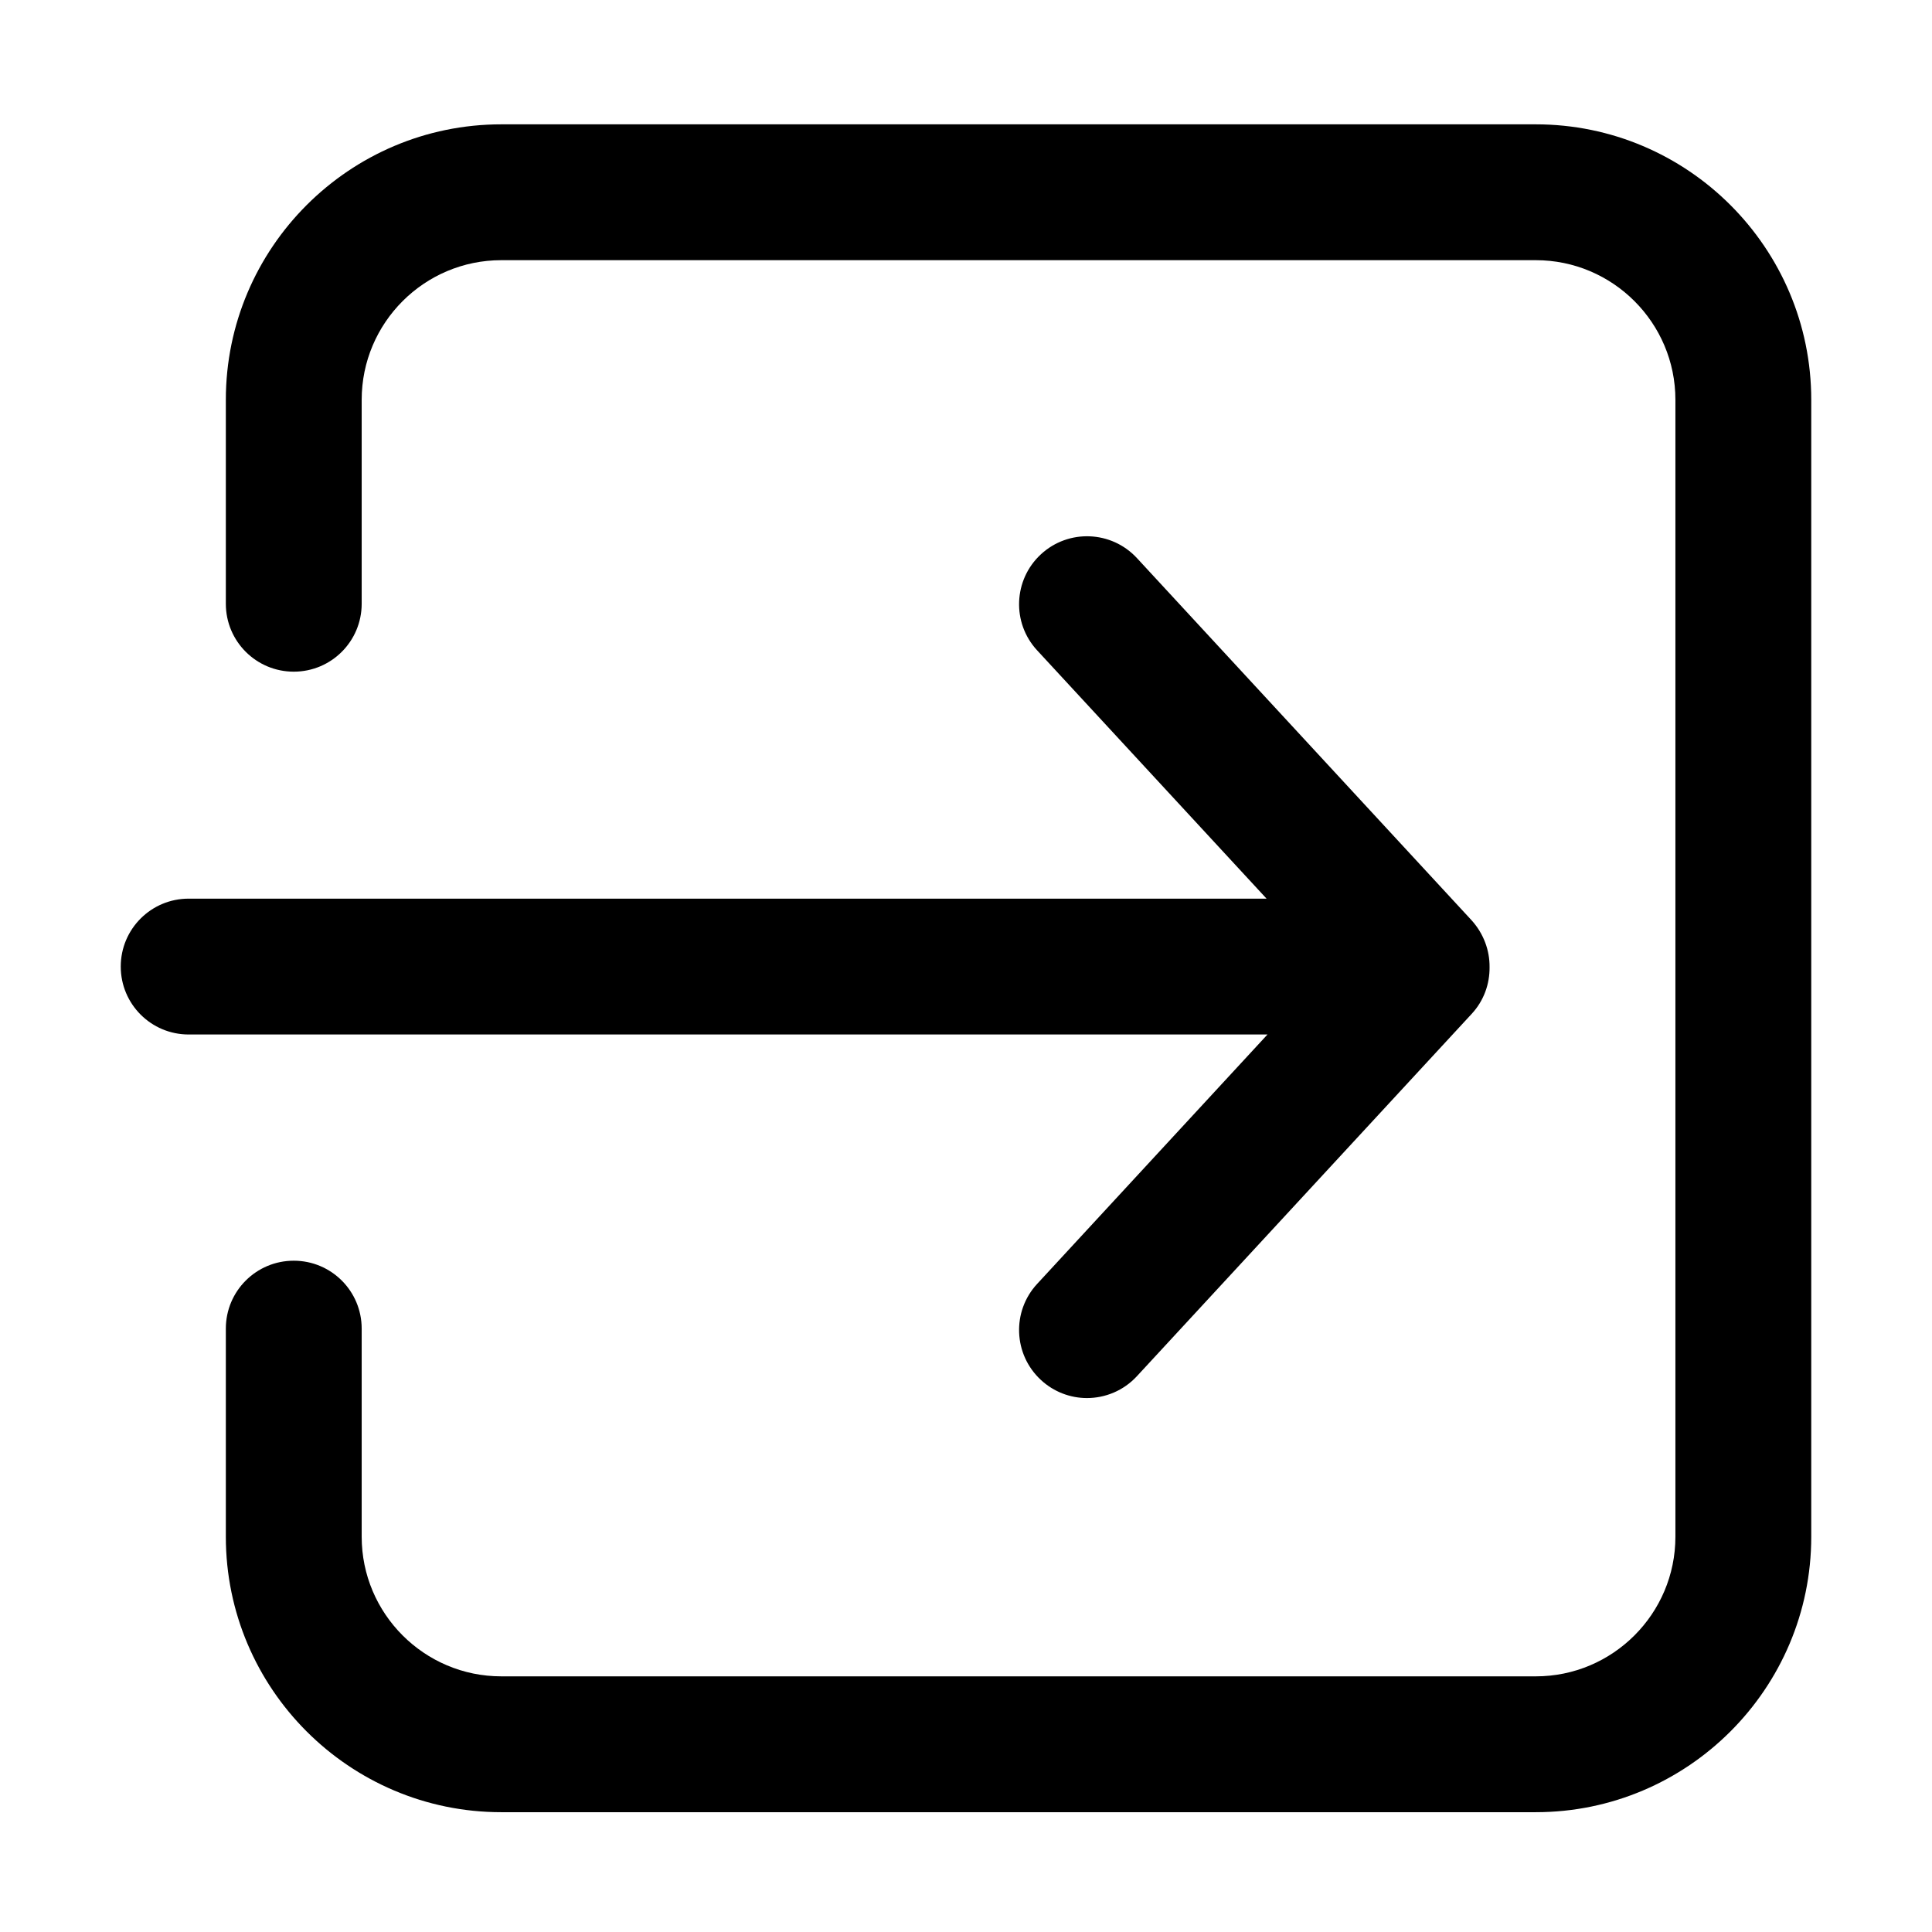
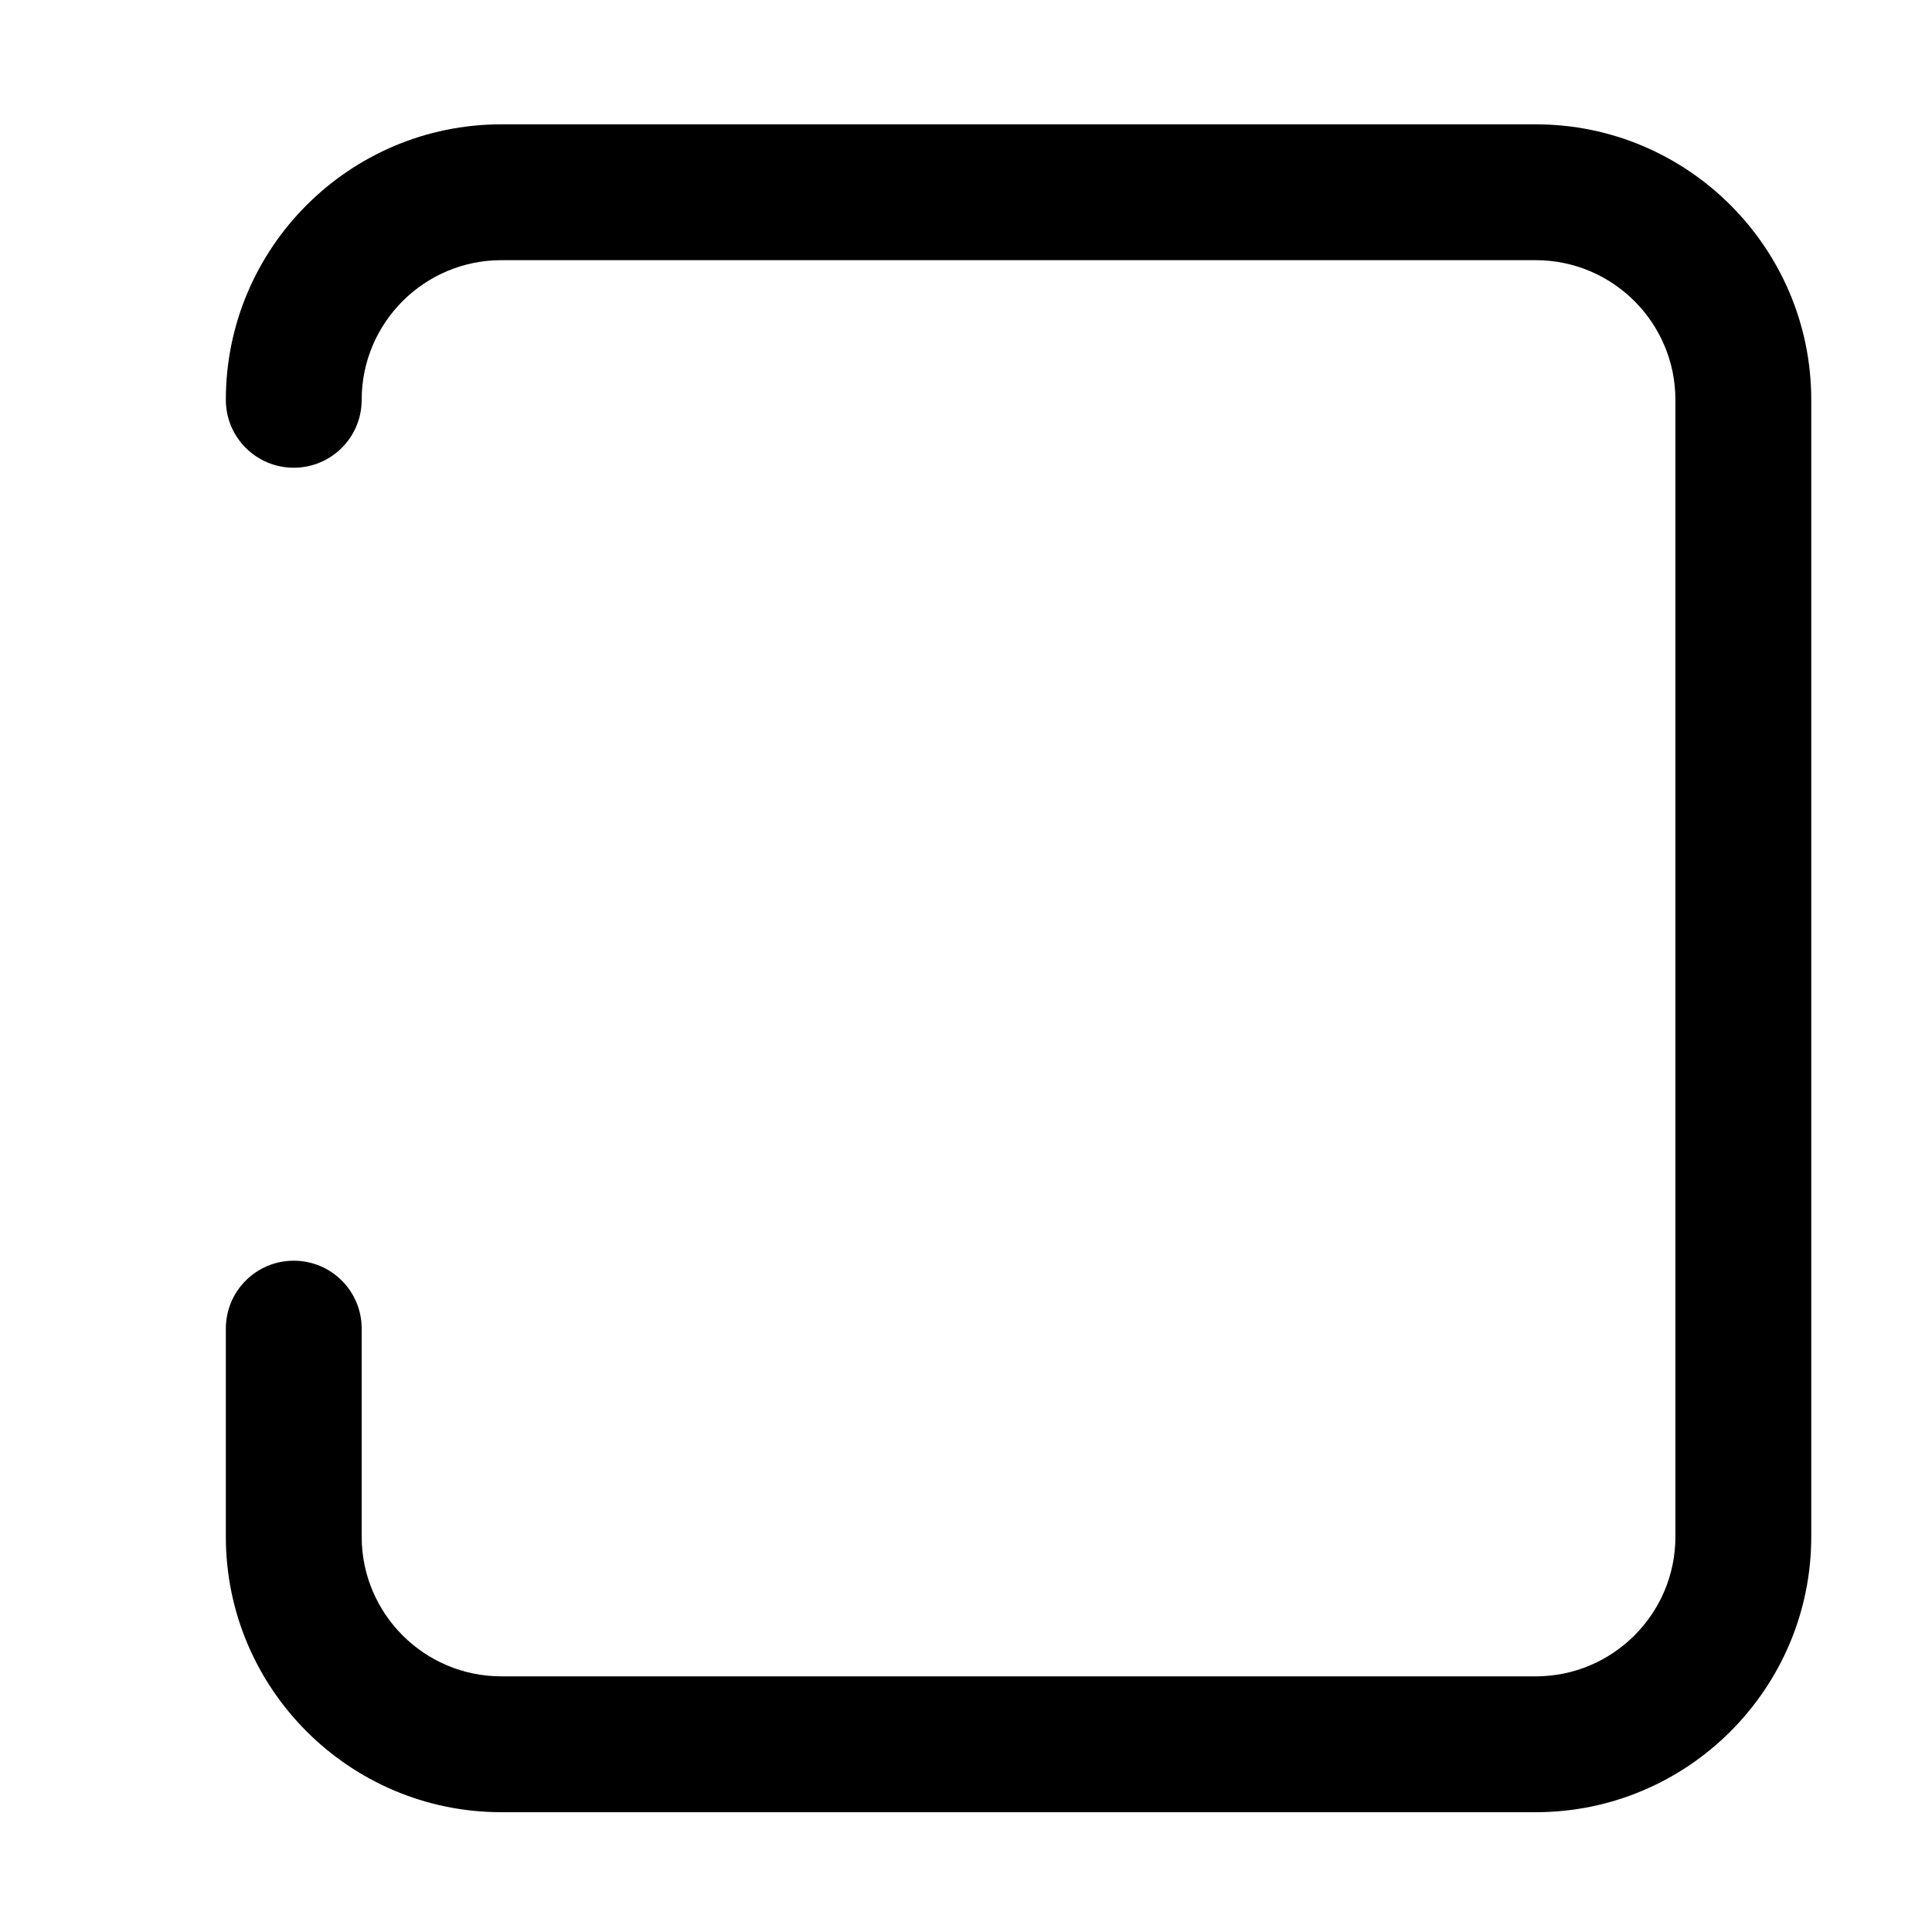
<svg xmlns="http://www.w3.org/2000/svg" t="1739877323553" class="icon" viewBox="0 0 1024 1024" version="1.1" p-id="14437" width="200" height="200">
-   <path d="M814 65.9H265.7c-80.5 0-146 65.5-146 146V320c0 19.9 16.1 36 36 36s36-16.1 36-36V211.9c0-40.8 33.2-74 74-74H814c40.8 0 74 33.2 74 74v602.6c0 40.8-33.2 74-74 74H265.7c-40.8 0-74-33.2-74-74V704.2c0-19.9-16.1-36-36-36s-36 16.1-36 36v110.3c0 80.5 65.5 146 146 146H814c80.5 0 146-65.5 146-146V211.9c0-80.5-65.5-146-146-146z" p-id="14438" fill="#000000" />
-   <path d="M549.7 680.5c-13.5 14.6-12.6 37.4 2 50.9 6.9 6.4 15.7 9.6 24.4 9.6 9.7 0 19.4-3.9 26.5-11.6l177.4-192c6.5-7 9.6-15.9 9.5-24.8 0.1-8.8-3.1-17.7-9.5-24.8l-177.4-192c-13.5-14.6-36.3-15.5-50.9-2-14.6 13.5-15.5 36.3-2 50.9l121.6 131.6H100c-19.9 0-36 16.1-36 36s16.1 36 36 36h571.8L549.7 680.5z" p-id="14439" fill="#000000" />
+   <path d="M814 65.9H265.7c-80.5 0-146 65.5-146 146c0 19.9 16.1 36 36 36s36-16.1 36-36V211.9c0-40.8 33.2-74 74-74H814c40.8 0 74 33.2 74 74v602.6c0 40.8-33.2 74-74 74H265.7c-40.8 0-74-33.2-74-74V704.2c0-19.9-16.1-36-36-36s-36 16.1-36 36v110.3c0 80.5 65.5 146 146 146H814c80.5 0 146-65.5 146-146V211.9c0-80.5-65.5-146-146-146z" p-id="14438" fill="#000000" />
</svg>